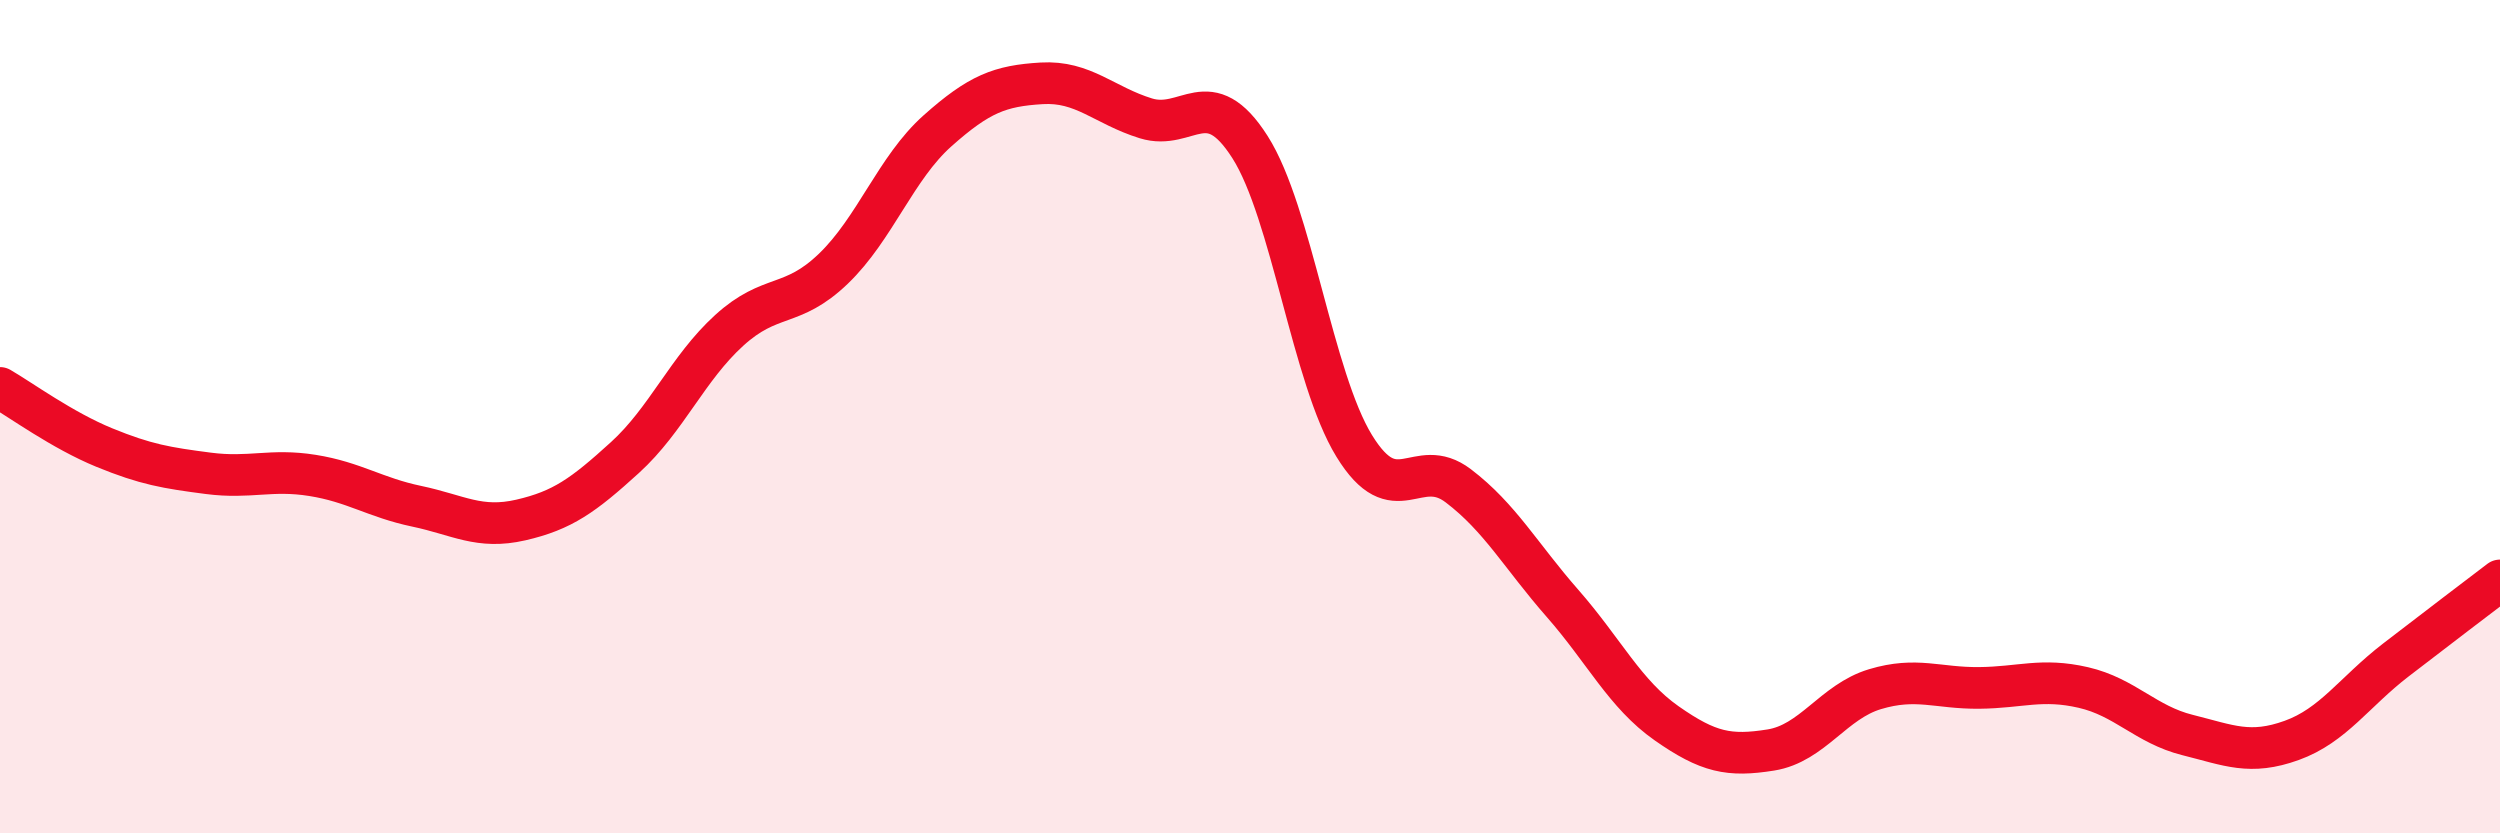
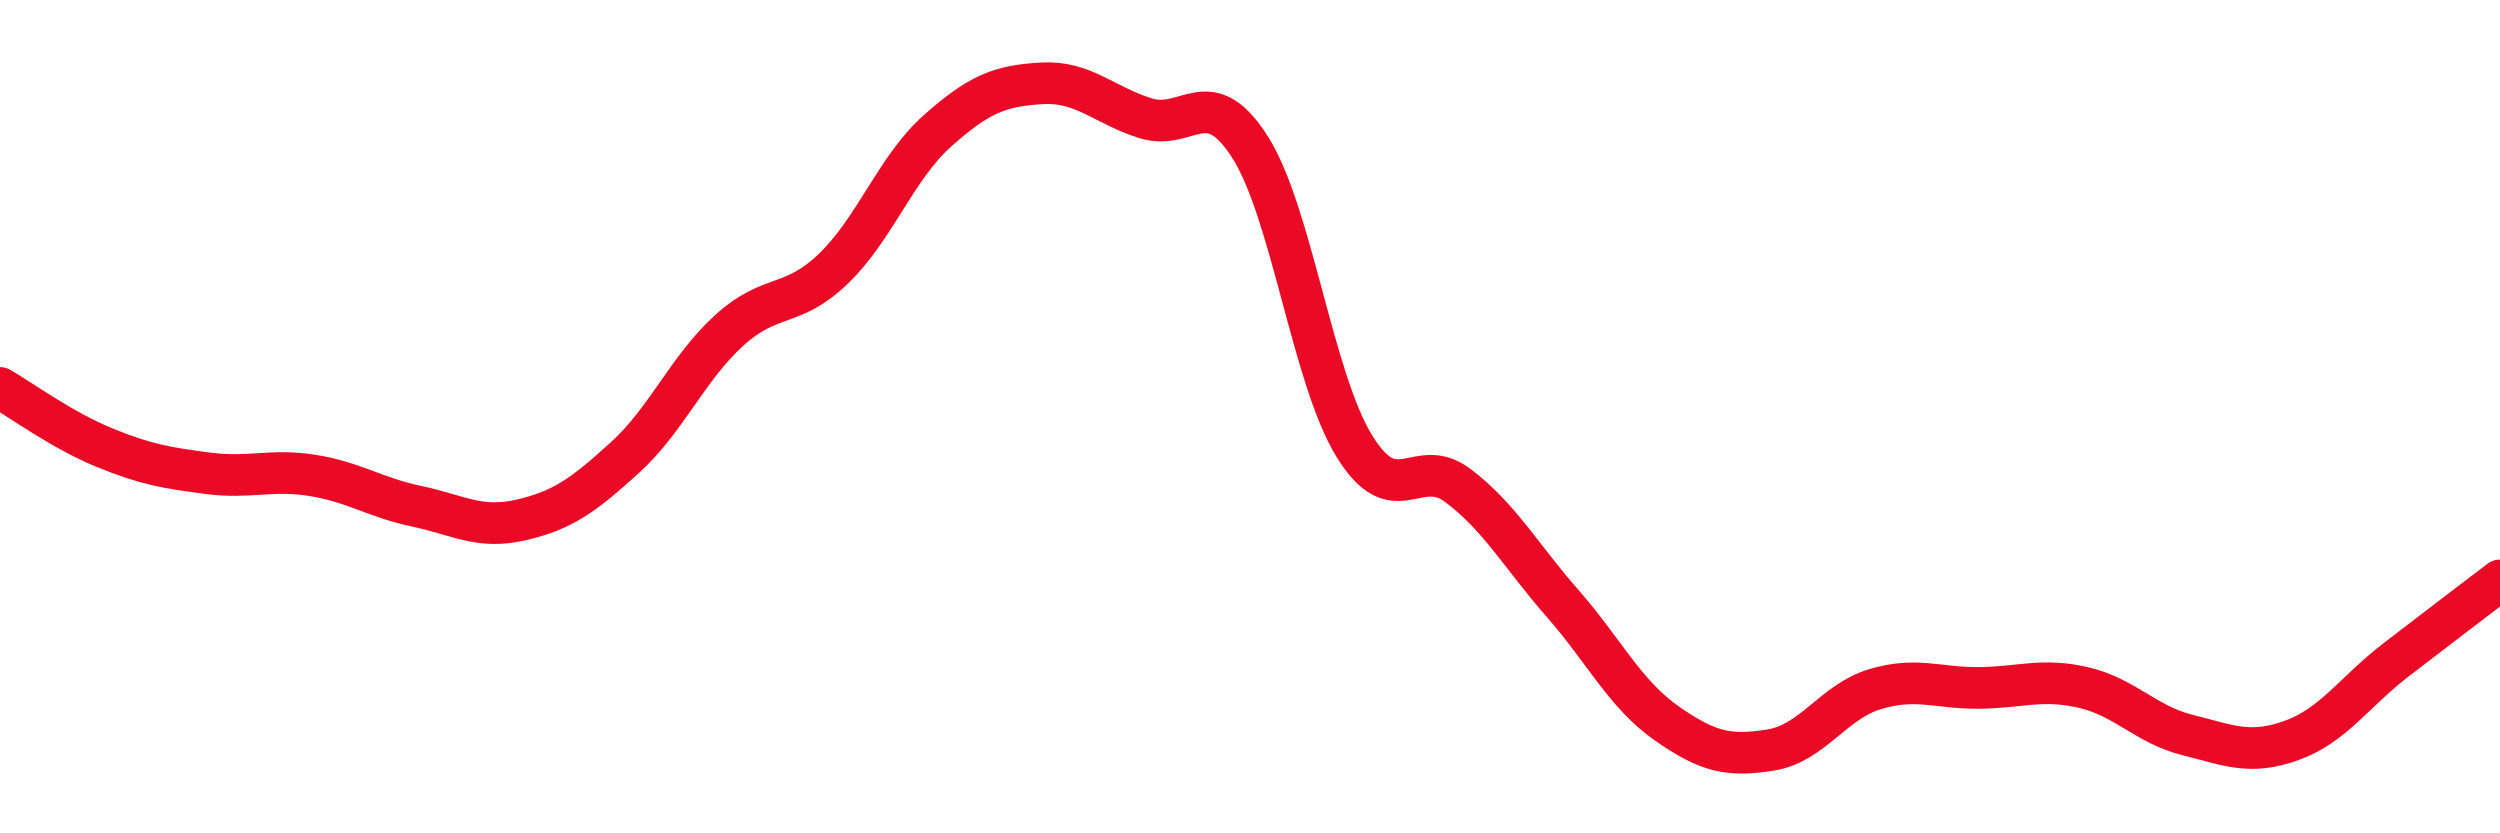
<svg xmlns="http://www.w3.org/2000/svg" width="60" height="20" viewBox="0 0 60 20">
-   <path d="M 0,9.31 C 0.5,9.6 1.5,10.33 2.5,10.74 C 3.5,11.15 4,11.23 5,11.36 C 6,11.49 6.5,11.25 7.5,11.41 C 8.5,11.57 9,11.94 10,12.15 C 11,12.36 11.5,12.71 12.5,12.48 C 13.5,12.25 14,11.89 15,10.98 C 16,10.07 16.5,8.84 17.5,7.93 C 18.5,7.02 19,7.41 20,6.45 C 21,5.49 21.5,4.03 22.5,3.14 C 23.5,2.25 24,2.06 25,2 C 26,1.94 26.5,2.53 27.5,2.84 C 28.5,3.15 29,1.96 30,3.53 C 31,5.1 31.5,9.07 32.5,10.7 C 33.5,12.33 34,10.9 35,11.66 C 36,12.42 36.5,13.34 37.5,14.48 C 38.5,15.62 39,16.66 40,17.36 C 41,18.06 41.5,18.16 42.5,18 C 43.5,17.84 44,16.84 45,16.54 C 46,16.24 46.5,16.52 47.5,16.51 C 48.5,16.5 49,16.27 50,16.5 C 51,16.73 51.5,17.39 52.5,17.64 C 53.5,17.89 54,18.13 55,17.77 C 56,17.41 56.5,16.61 57.5,15.84 C 58.5,15.07 59.5,14.31 60,13.93L60 20L0 20Z" fill="#EB0A25" opacity="0.1" stroke-linecap="round" stroke-linejoin="round" />
  <path d="M 0,9.31 C 0.5,9.6 1.5,10.33 2.5,10.74 C 3.5,11.15 4,11.23 5,11.36 C 6,11.49 6.5,11.25 7.5,11.41 C 8.5,11.57 9,11.94 10,12.15 C 11,12.36 11.5,12.71 12.5,12.48 C 13.5,12.25 14,11.89 15,10.98 C 16,10.07 16.5,8.84 17.5,7.93 C 18.5,7.02 19,7.41 20,6.45 C 21,5.49 21.5,4.03 22.5,3.14 C 23.5,2.25 24,2.06 25,2 C 26,1.94 26.5,2.53 27.5,2.84 C 28.5,3.15 29,1.96 30,3.53 C 31,5.1 31.5,9.07 32.5,10.7 C 33.5,12.33 34,10.9 35,11.66 C 36,12.42 36.5,13.34 37.5,14.48 C 38.5,15.62 39,16.66 40,17.36 C 41,18.06 41.5,18.16 42.5,18 C 43.5,17.84 44,16.84 45,16.54 C 46,16.24 46.5,16.52 47.5,16.51 C 48.5,16.5 49,16.27 50,16.5 C 51,16.73 51.5,17.39 52.5,17.64 C 53.5,17.89 54,18.13 55,17.77 C 56,17.41 56.5,16.61 57.5,15.84 C 58.5,15.07 59.5,14.31 60,13.93" stroke="#EB0A25" stroke-width="1" fill="none" stroke-linecap="round" stroke-linejoin="round" />
</svg>